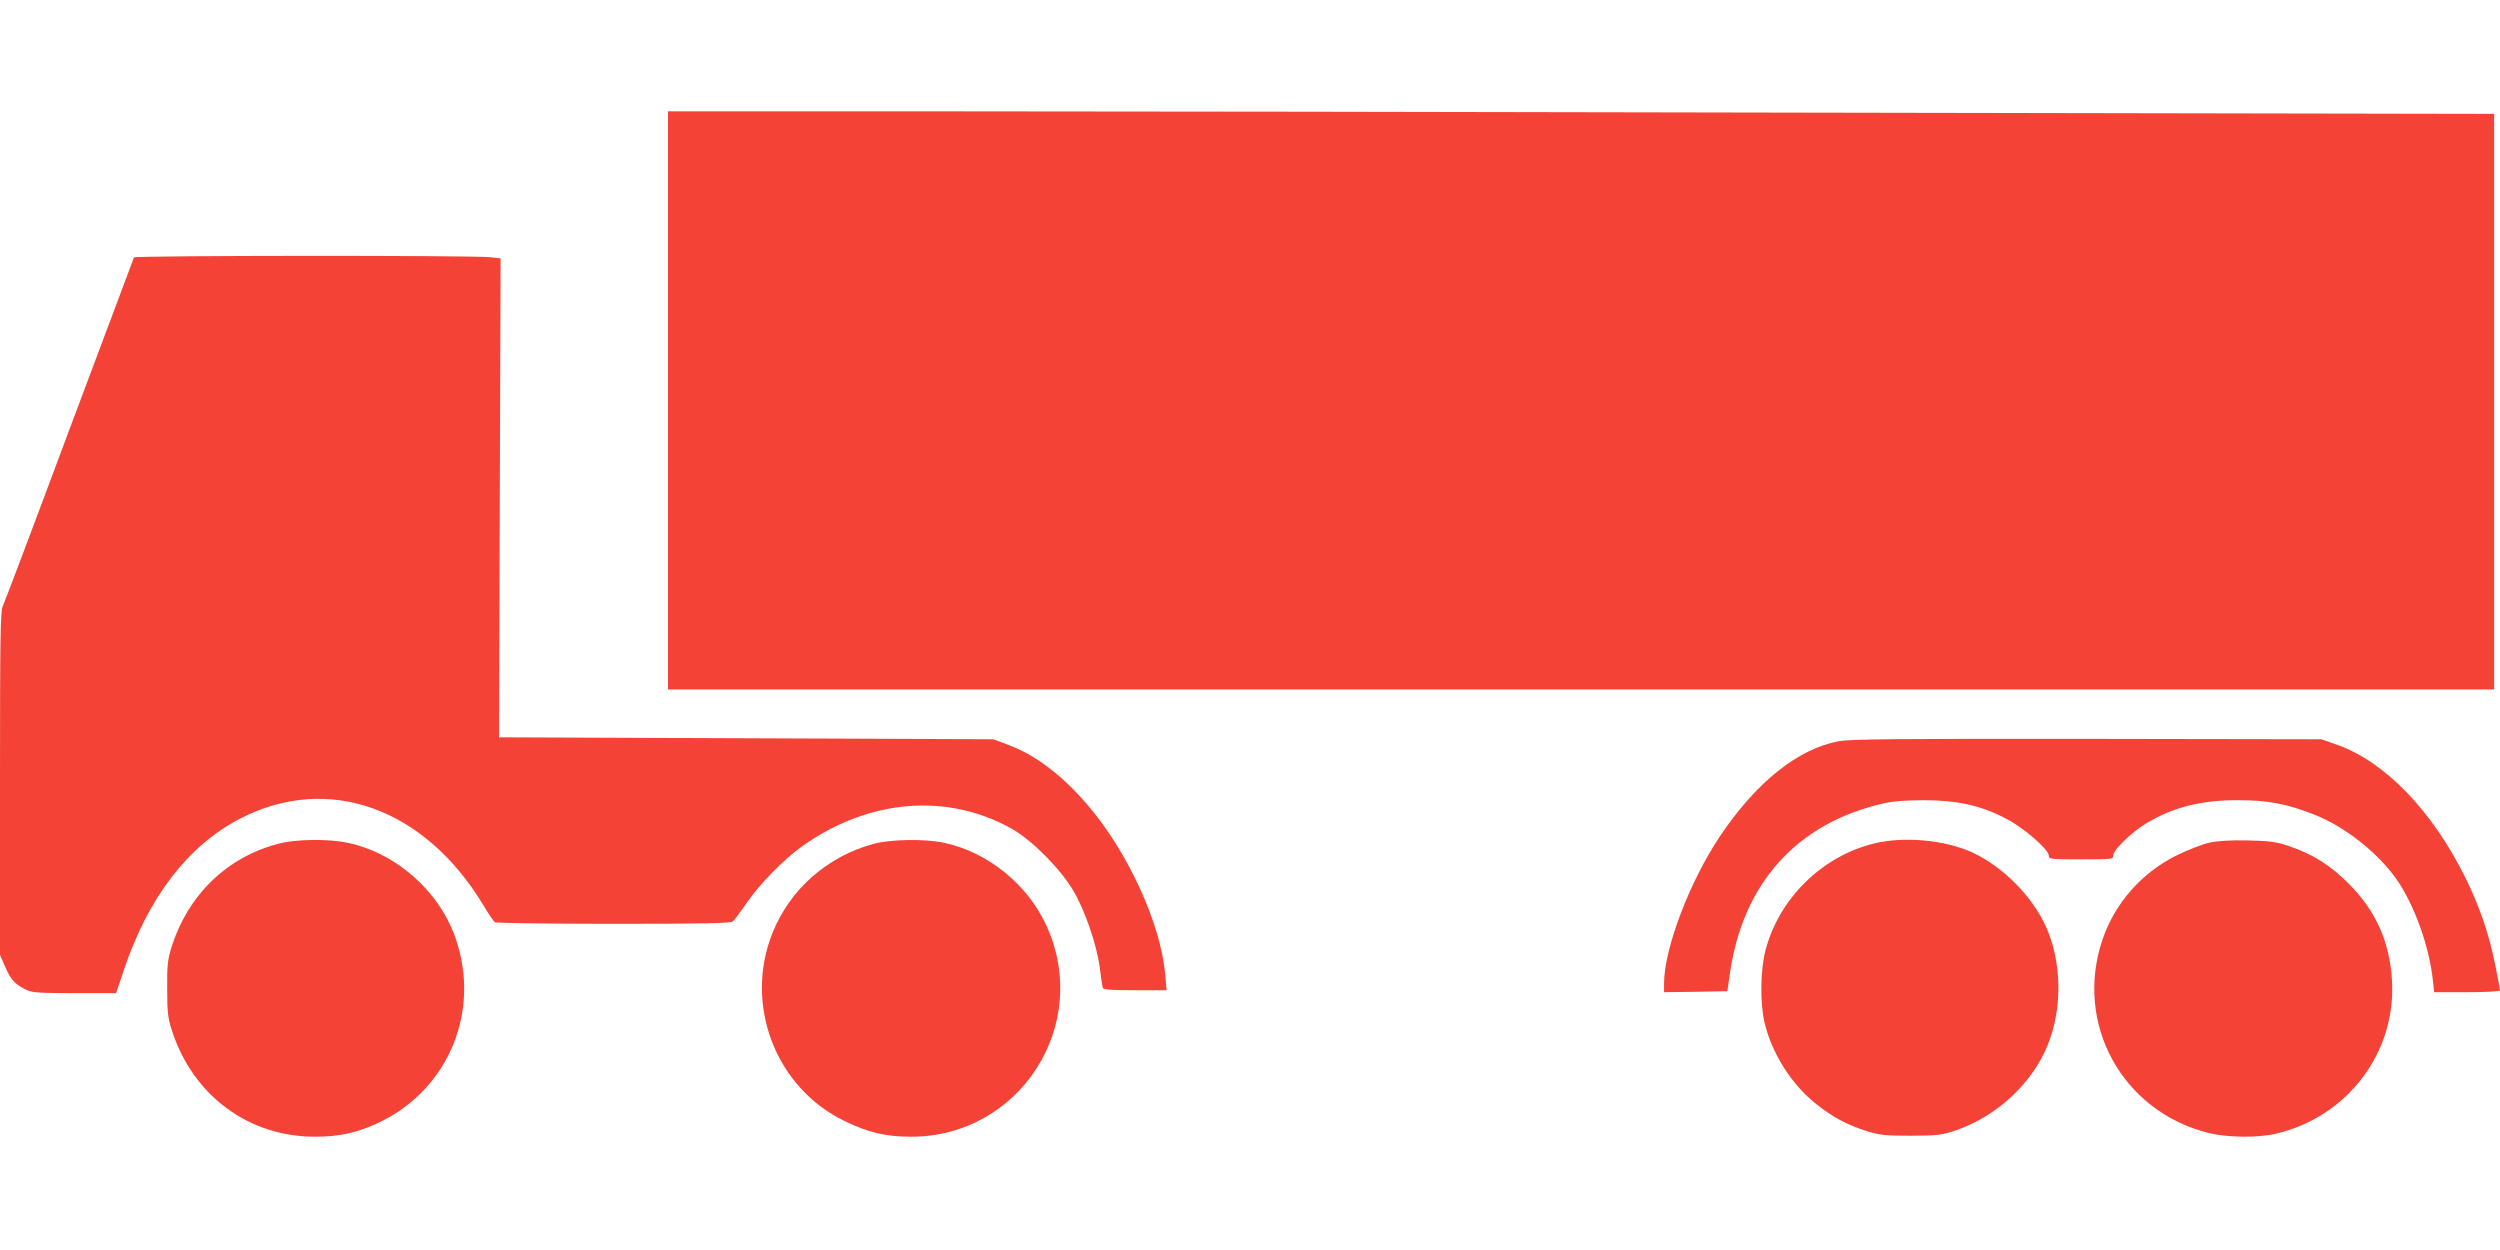
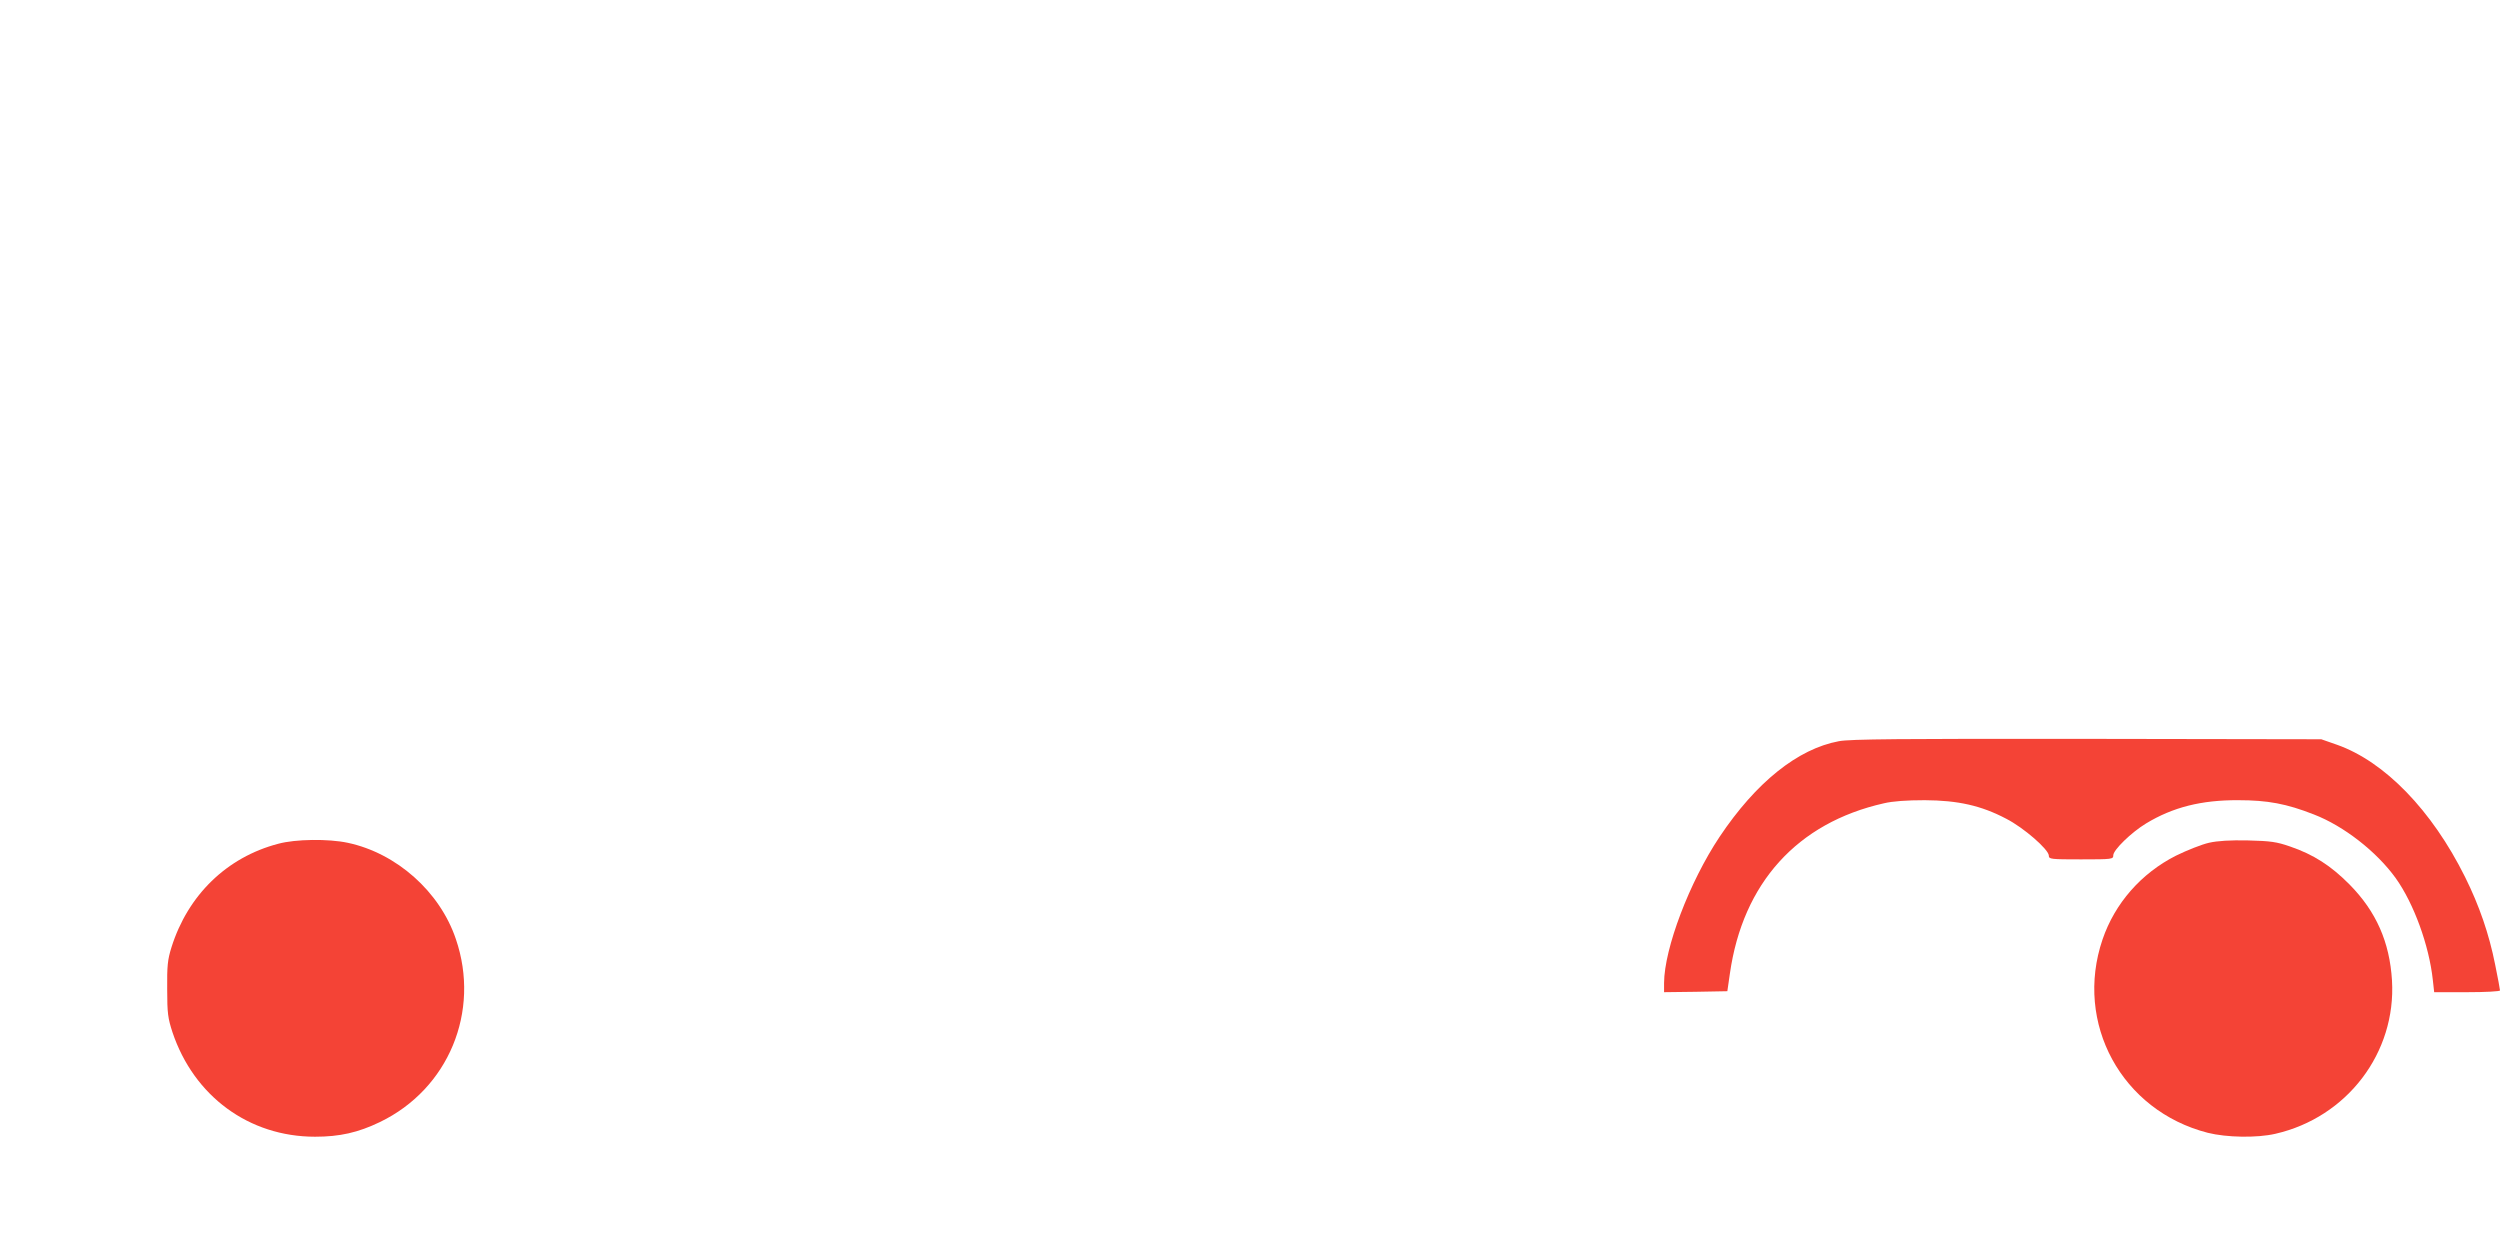
<svg xmlns="http://www.w3.org/2000/svg" version="1.0" width="1280pt" height="640pt" viewBox="0 0 1280 640" preserveAspectRatio="xMidYMid meet">
  <g transform="translate(0,640) scale(0.1,-0.1)" fill="#f44336" stroke="none">
-     <path d="M3420 4350 l0 -1480 4675 0 4675 0 0 1473 0 1474 -3347 6 c-1840 4 -3944 7 -4675 7 l-1328 0 0 -1480z" />
-     <path d="M686 5082 c-2 -4 -151 -401 -331 -882 -179 -481 -333 -888 -341 -904 -12 -25 -14 -163 -14 -907 l0 -878 25 -58 c31 -69 48 -89 100 -116 37 -20 56 -21 255 -22 l214 0 41 121 c125 371 328 635 595 773 449 232 944 56 1245 -444 26 -44 53 -83 59 -87 6 -4 279 -8 607 -8 461 0 599 3 611 12 8 7 39 49 69 92 67 99 192 227 290 296 339 239 739 272 1069 87 102 -57 248 -204 314 -315 61 -102 121 -277 137 -398 6 -49 13 -95 15 -101 2 -10 44 -13 165 -13 l162 0 -7 77 c-21 262 -193 636 -403 878 -131 151 -266 252 -405 303 l-73 27 -1265 5 -1265 5 4 1226 4 1226 -54 6 c-78 10 -1817 9 -1823 -1z" />
    <path d="M9415 2605 c-210 -39 -424 -210 -611 -490 -154 -231 -283 -571 -284 -748 l0 -47 162 2 162 3 13 90 c66 464 345 772 788 872 46 11 117 16 210 16 169 -1 288 -27 417 -95 90 -46 218 -158 218 -189 0 -18 10 -19 165 -19 161 0 165 1 165 21 0 27 92 117 168 163 137 83 283 120 472 119 150 0 247 -18 387 -73 153 -59 321 -190 419 -326 93 -130 171 -345 190 -521 l7 -63 168 0 c96 0 169 4 169 9 0 5 -11 65 -25 133 -31 156 -81 301 -154 448 -170 342 -412 591 -656 677 l-80 28 -1200 2 c-950 1 -1215 -1 -1270 -12z" />
    <path d="M1425 2080 c-264 -69 -463 -263 -547 -530 -20 -64 -23 -95 -22 -215 0 -124 4 -149 27 -220 110 -328 392 -535 730 -535 126 0 220 21 332 75 351 169 516 566 389 937 -82 243 -304 440 -554 493 -99 21 -267 19 -355 -5z" />
-     <path d="M4475 2080 c-237 -63 -430 -232 -520 -457 -147 -367 16 -793 370 -963 121 -59 213 -80 340 -80 556 0 924 572 694 1078 -96 213 -302 380 -526 427 -97 21 -271 18 -358 -5z" />
-     <path d="M9594 2081 c-266 -65 -486 -282 -555 -548 -26 -99 -28 -268 -5 -367 37 -158 138 -318 264 -418 87 -69 158 -107 262 -140 65 -20 95 -23 225 -23 138 1 157 3 230 28 210 73 390 240 469 436 76 188 73 421 -7 603 -71 159 -221 310 -380 384 -141 64 -350 83 -503 45z" />
    <path d="M11310 2085 c-36 -8 -112 -38 -169 -66 -178 -90 -313 -244 -376 -429 -146 -429 98 -877 539 -990 96 -24 251 -27 346 -5 367 84 619 415 597 785 -12 197 -81 353 -217 491 -96 97 -185 154 -305 195 -69 24 -99 28 -215 31 -91 2 -156 -2 -200 -12z" />
  </g>
</svg>